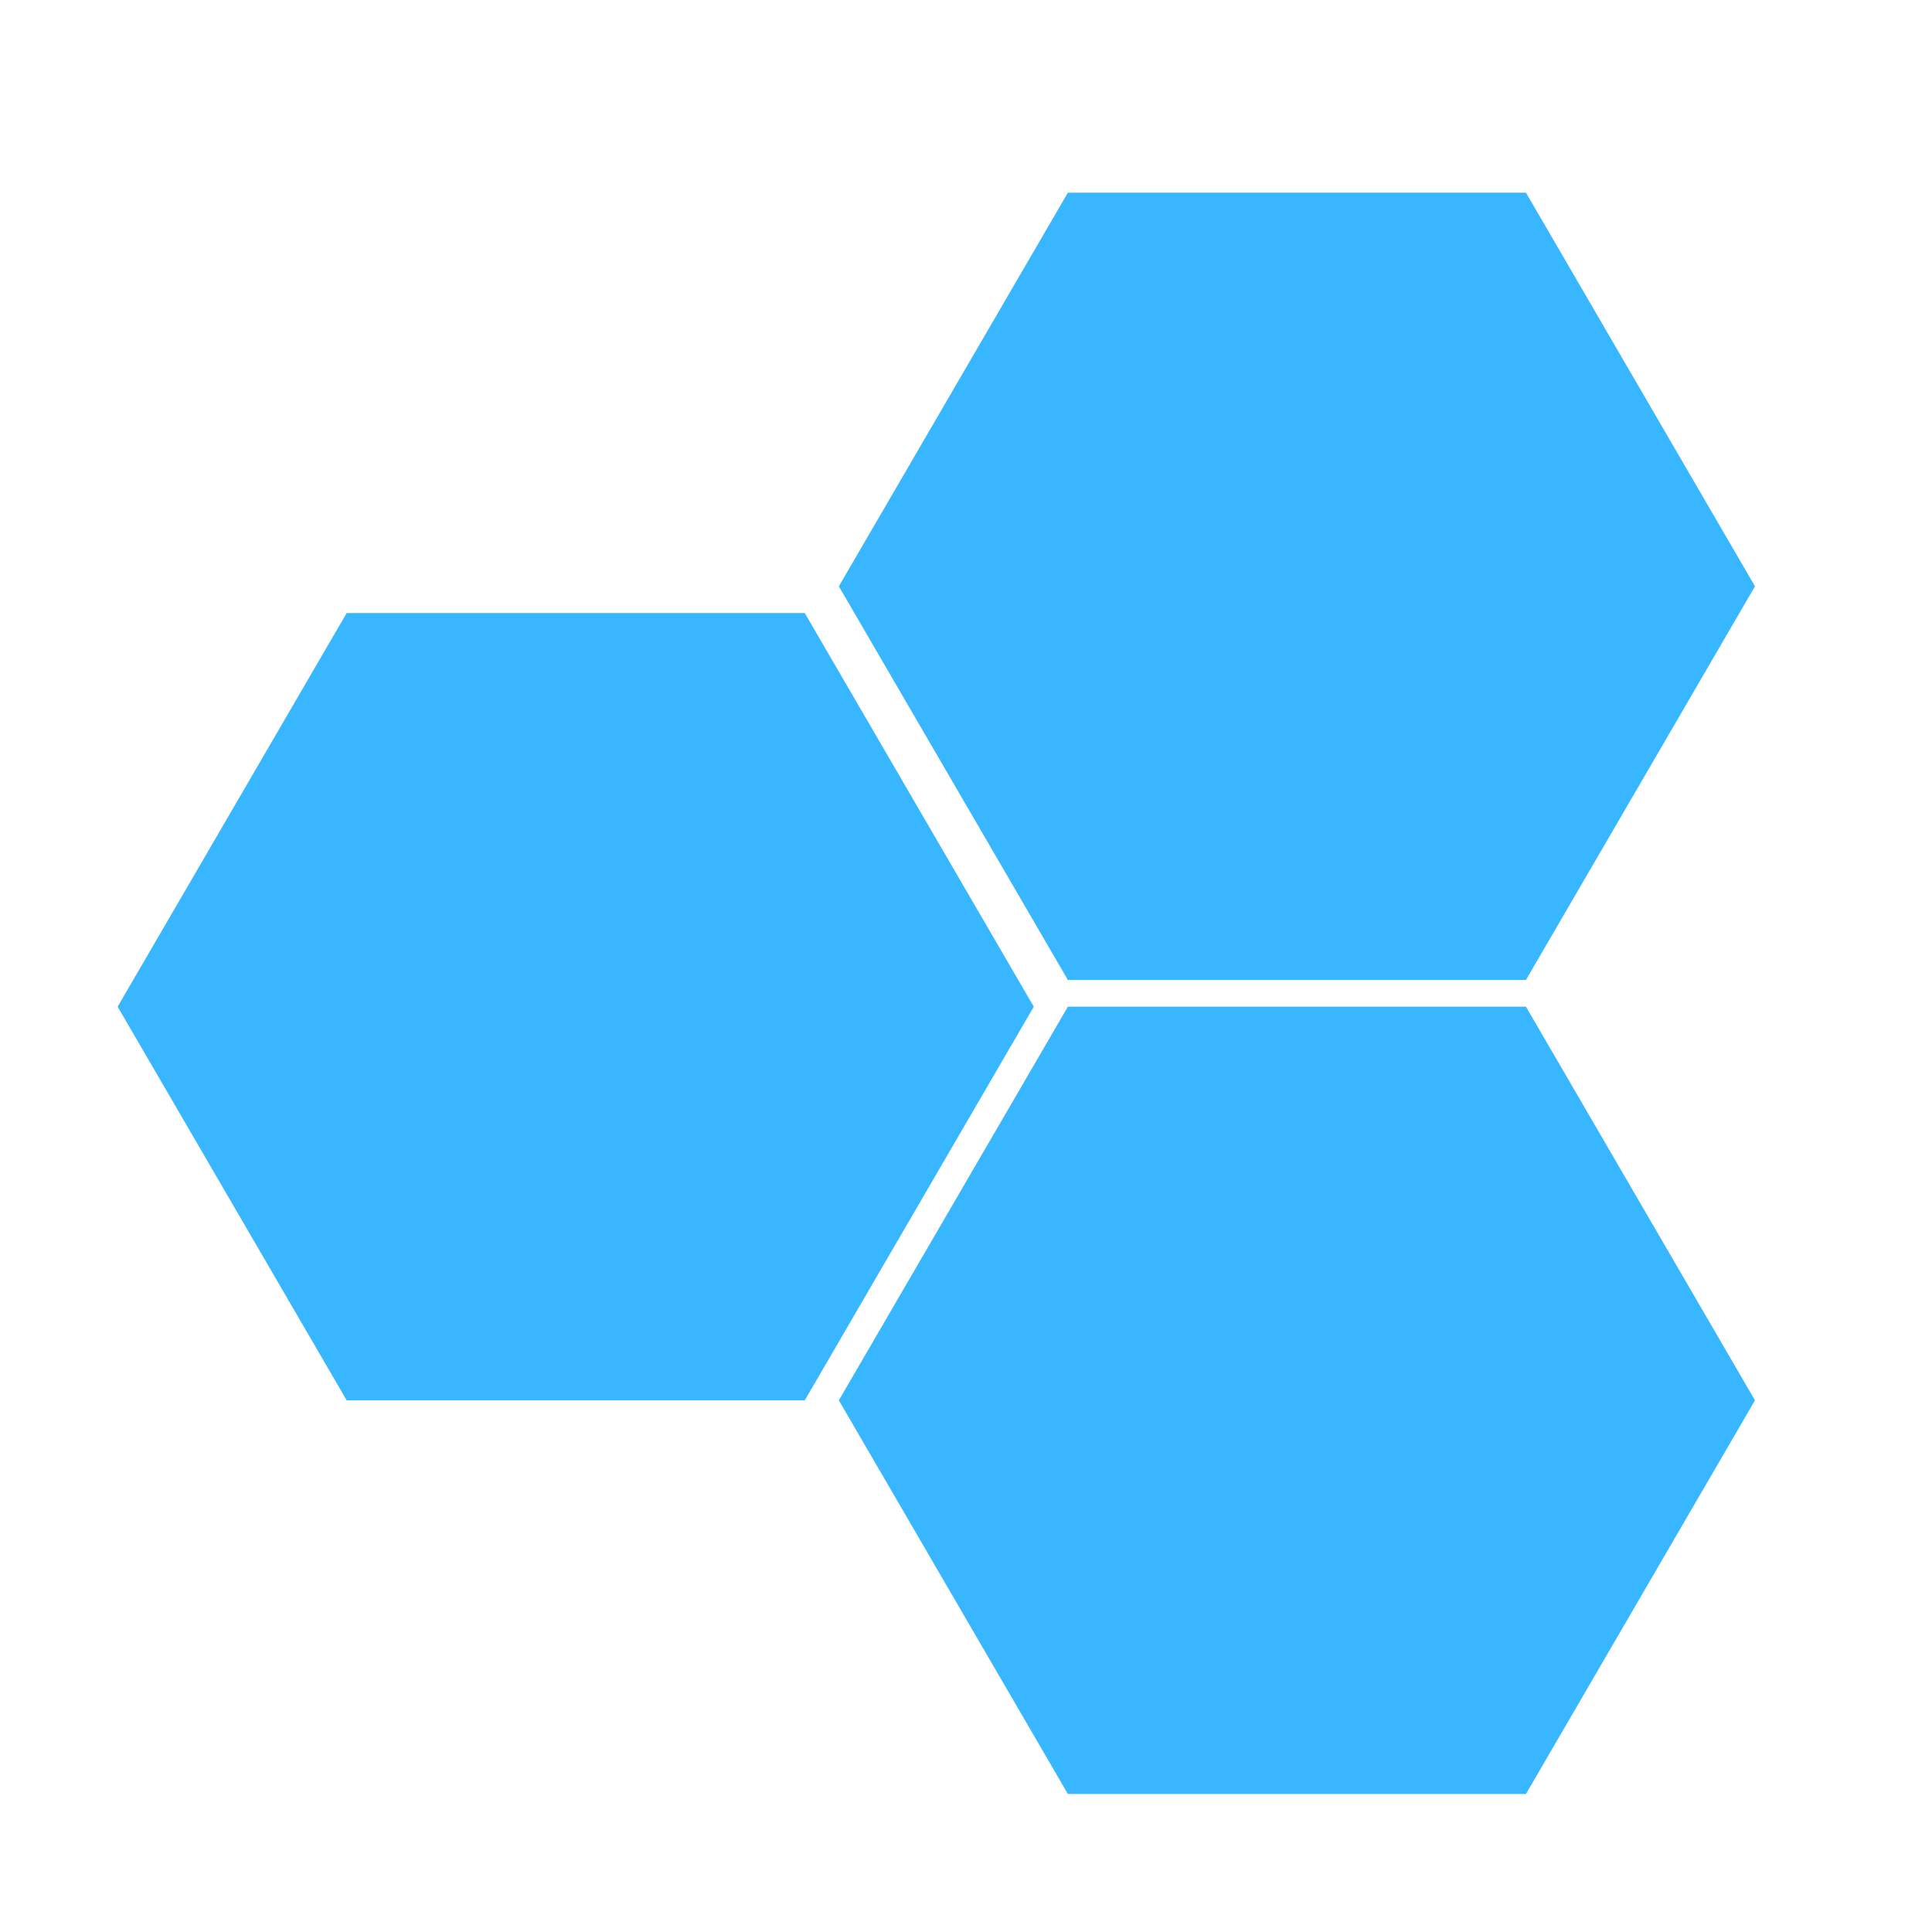
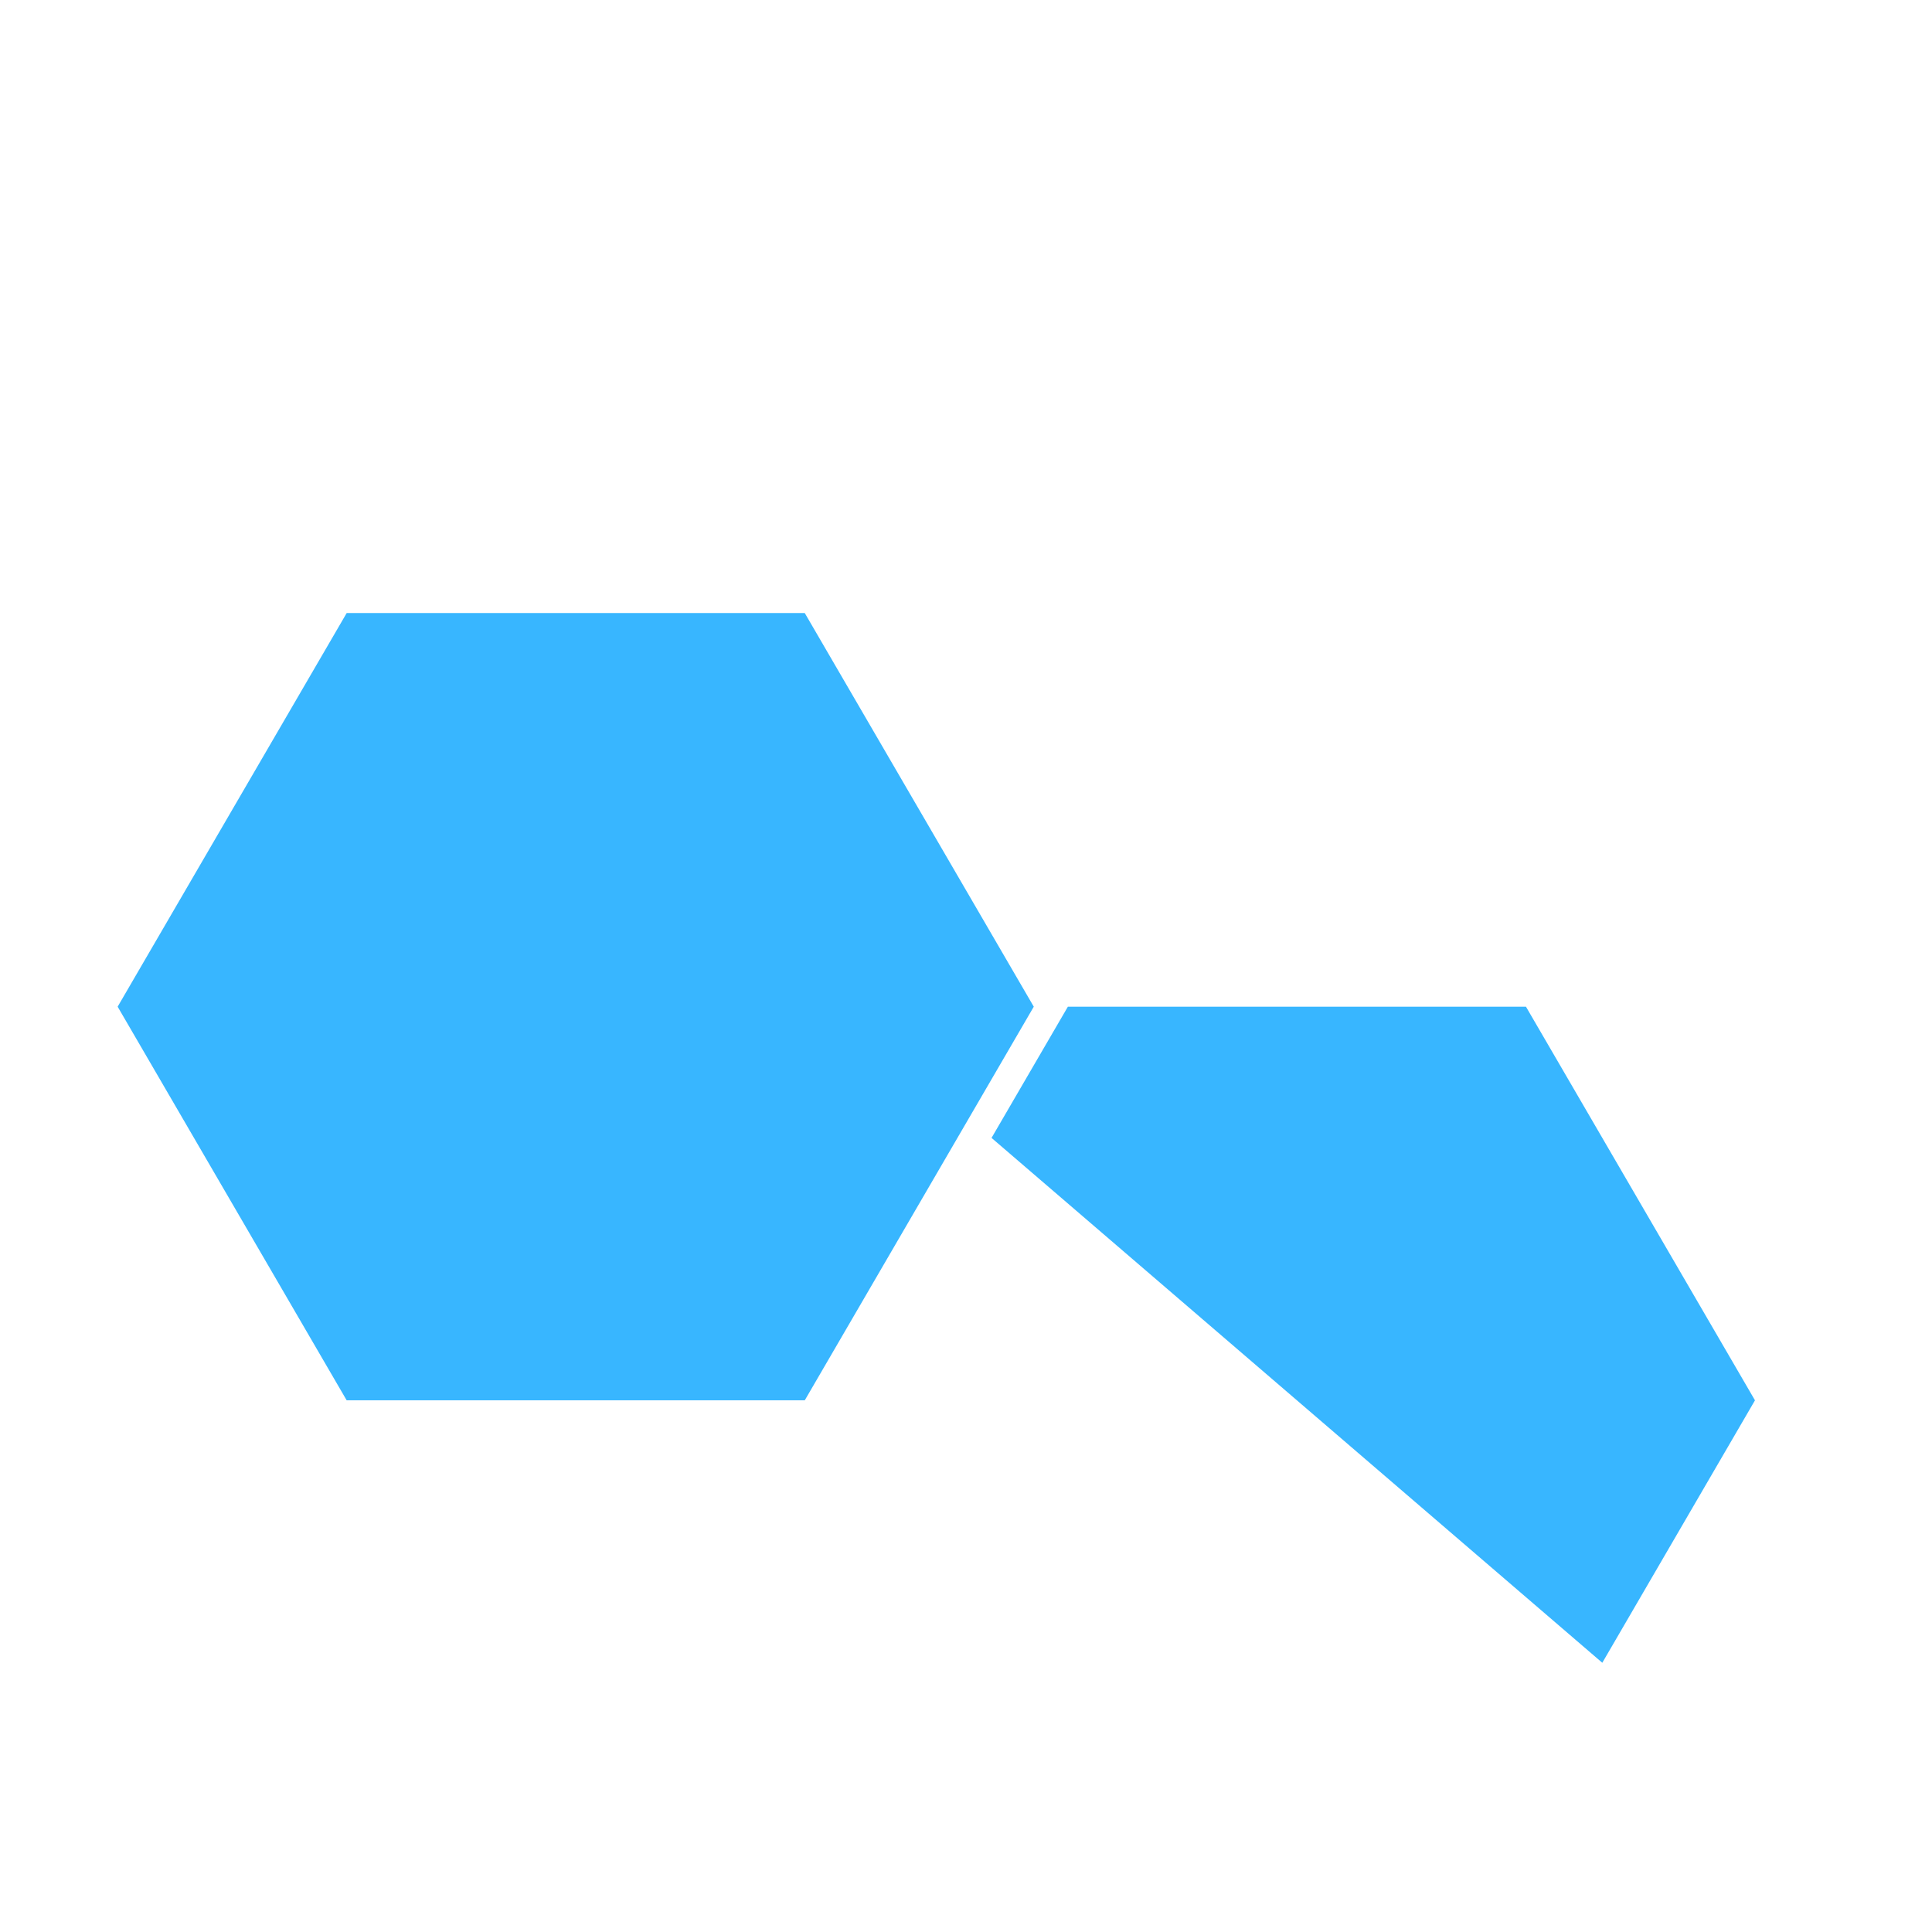
<svg xmlns="http://www.w3.org/2000/svg" width="250" zoomAndPan="magnify" viewBox="0 0 187.5 187.5" height="250" preserveAspectRatio="xMidYMid meet" version="1.0">
  <defs>
    <clipPath id="9d8ea6147d">
      <path d="M 11.418 59.496 L 100.328 59.496 L 100.328 135.902 L 11.418 135.902 Z M 11.418 59.496 " clip-rule="nonzero" />
    </clipPath>
    <clipPath id="e009383bc0">
      <path d="M 100.328 97.699 L 78.102 135.902 L 33.645 135.902 L 11.418 97.699 L 33.645 59.496 L 78.102 59.496 Z M 100.328 97.699 " clip-rule="nonzero" />
    </clipPath>
    <clipPath id="b4cf1c8a56">
      <path d="M 81.41 18.699 L 170.32 18.699 L 170.32 95.105 L 81.41 95.105 Z M 81.41 18.699 " clip-rule="nonzero" />
    </clipPath>
    <clipPath id="1f0eed7a3b">
-       <path d="M 170.32 56.902 L 148.094 95.105 L 103.637 95.105 L 81.41 56.902 L 103.637 18.699 L 148.094 18.699 Z M 170.32 56.902 " clip-rule="nonzero" />
-     </clipPath>
+       </clipPath>
    <clipPath id="a11206e1c3">
      <path d="M 81.41 97.699 L 170.32 97.699 L 170.32 174.105 L 81.41 174.105 Z M 81.41 97.699 " clip-rule="nonzero" />
    </clipPath>
    <clipPath id="5aa01cb580">
      <path d="M 170.32 135.902 L 148.094 174.105 L 103.637 174.105 L 81.41 135.902 L 103.637 97.699 L 148.094 97.699 Z M 170.32 135.902 " clip-rule="nonzero" />
    </clipPath>
  </defs>
  <g clip-path="url(#9d8ea6147d)">
    <g clip-path="url(#e009383bc0)">
      <path fill="#38b6ff" d="M 11.418 59.496 L 100.328 59.496 L 100.328 135.902 L 11.418 135.902 Z M 11.418 59.496 " fill-opacity="1" fill-rule="nonzero" />
    </g>
  </g>
  <g clip-path="url(#b4cf1c8a56)">
    <g clip-path="url(#1f0eed7a3b)">
      <path fill="#38b6ff" d="M 81.41 18.699 L 170.32 18.699 L 170.32 95.105 L 81.41 95.105 Z M 81.41 18.699 " fill-opacity="1" fill-rule="nonzero" />
    </g>
  </g>
  <g clip-path="url(#a11206e1c3)">
    <g clip-path="url(#5aa01cb580)">
-       <path fill="#38b6ff" d="M 81.41 97.699 L 170.32 97.699 L 170.32 174.105 L 81.41 174.105 Z M 81.41 97.699 " fill-opacity="1" fill-rule="nonzero" />
+       <path fill="#38b6ff" d="M 81.41 97.699 L 170.32 97.699 L 170.32 174.105 Z M 81.41 97.699 " fill-opacity="1" fill-rule="nonzero" />
    </g>
  </g>
</svg>